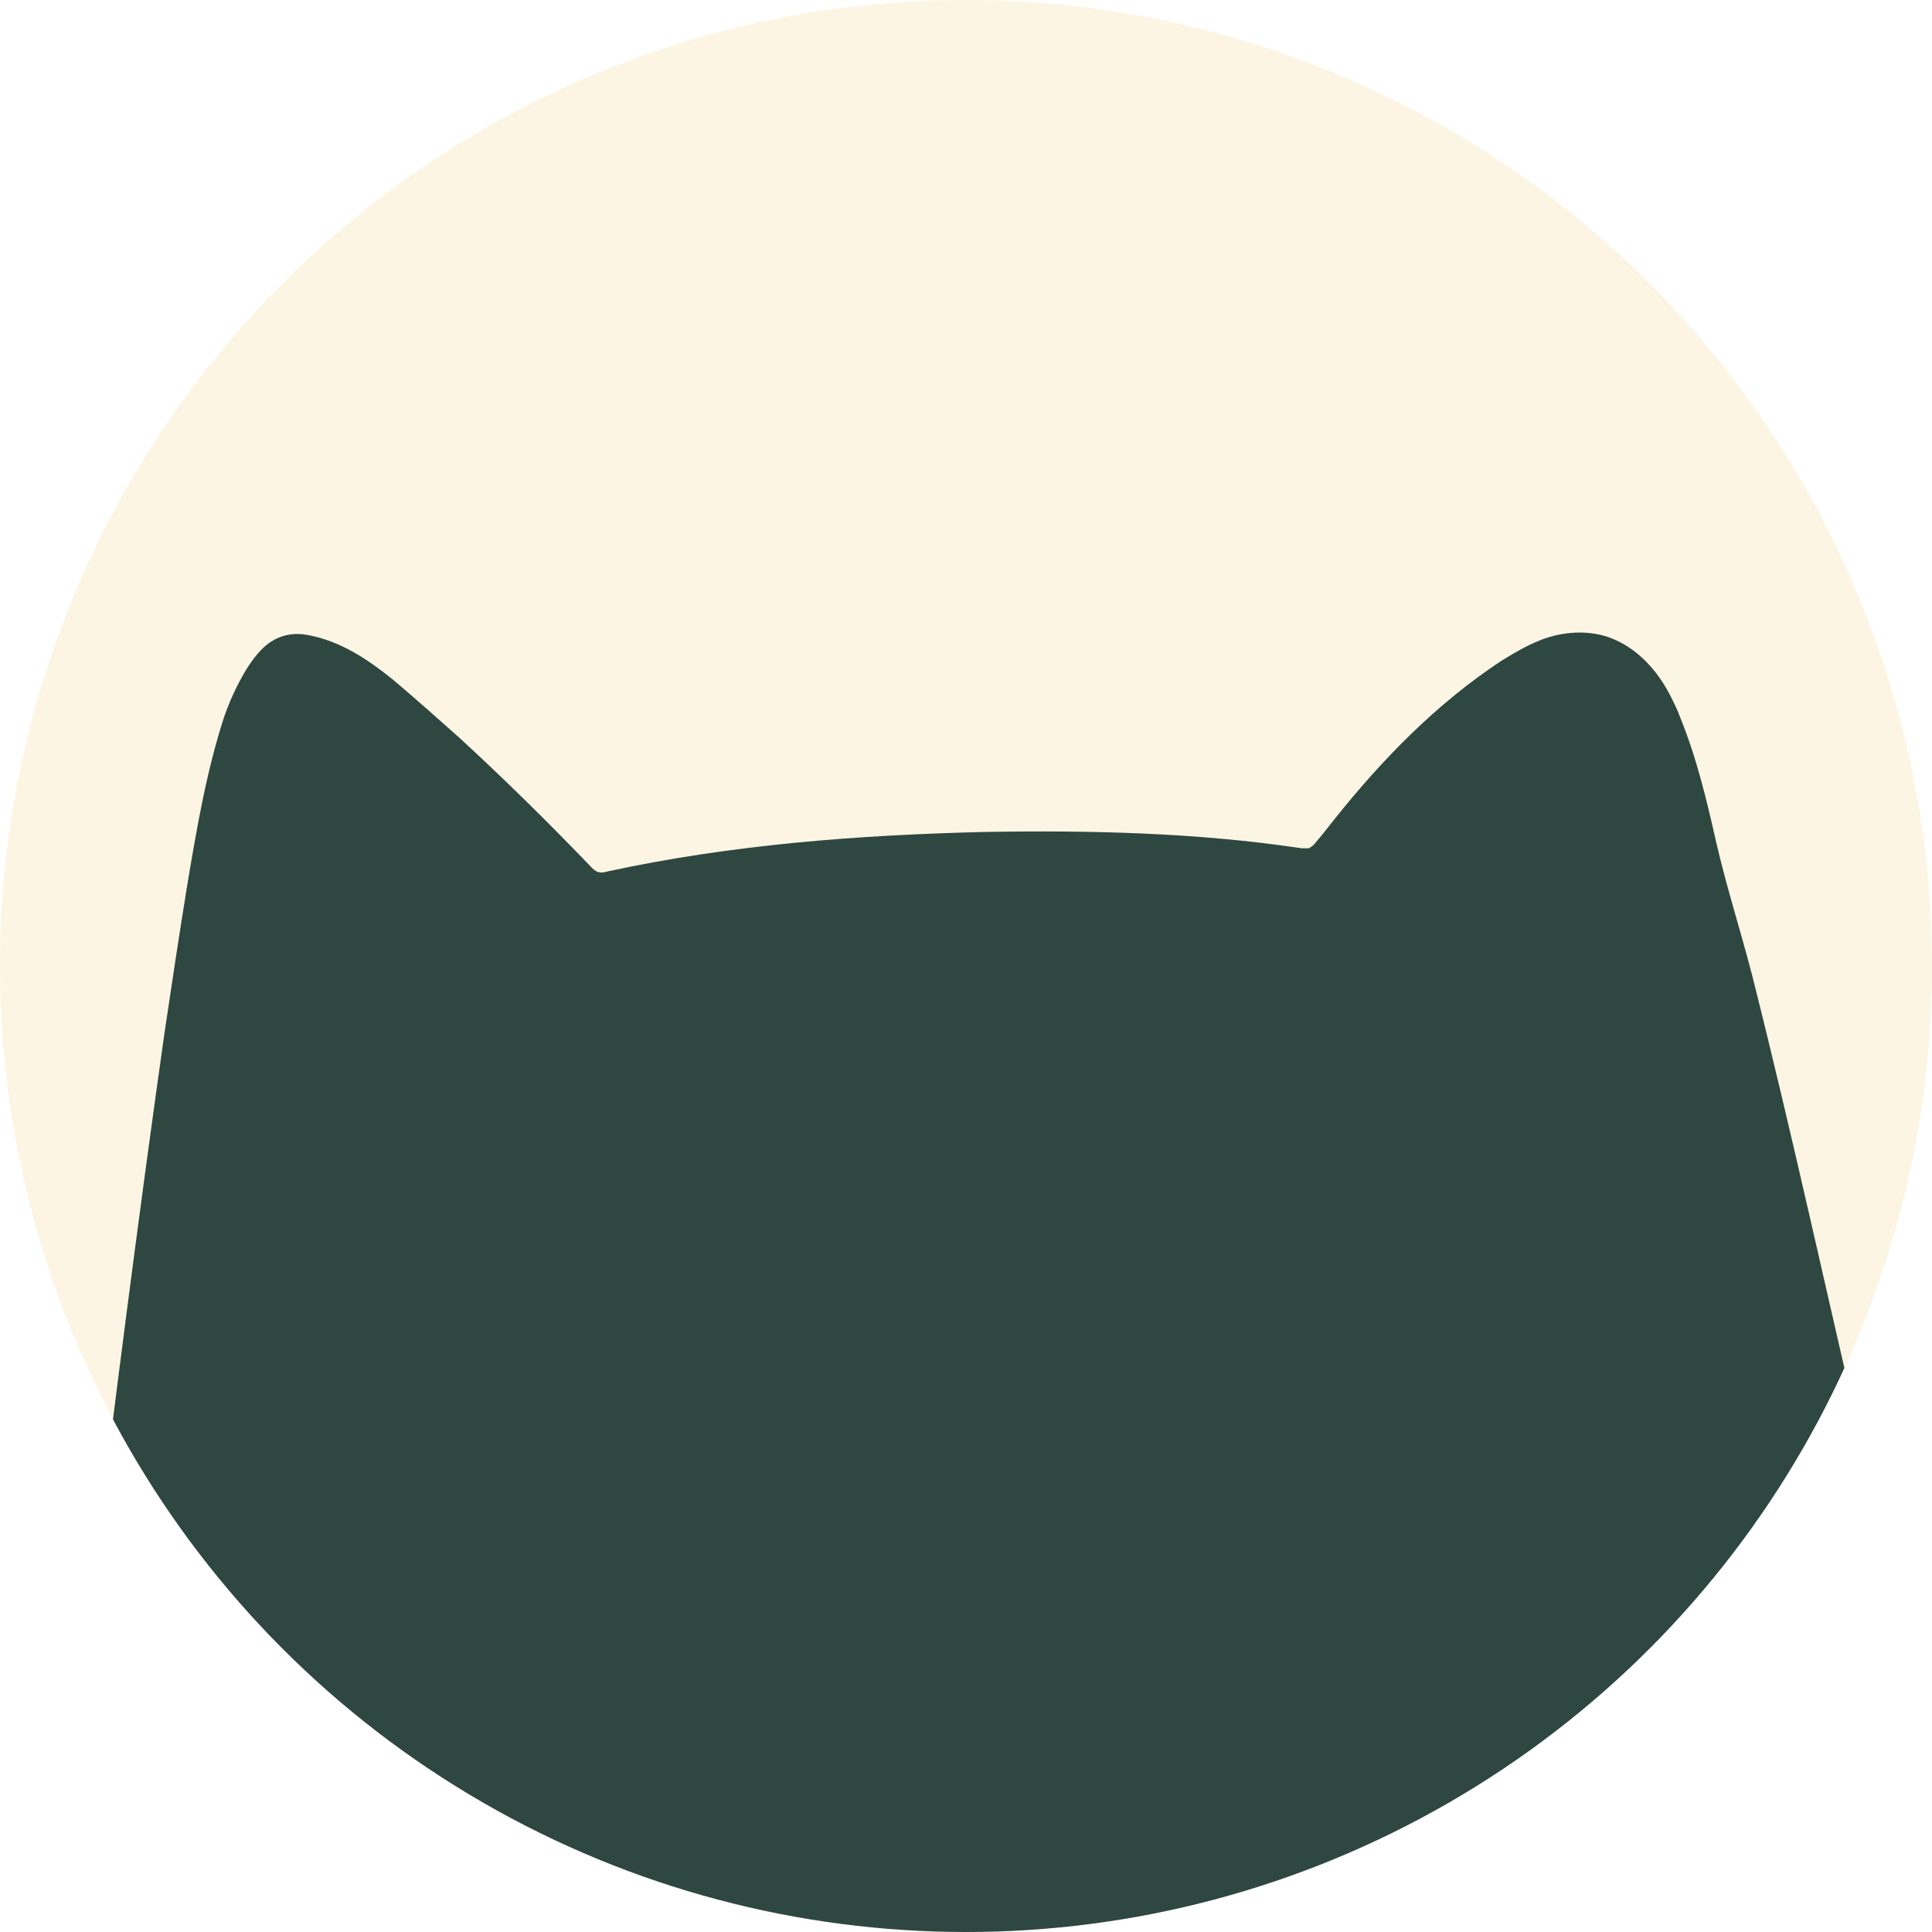
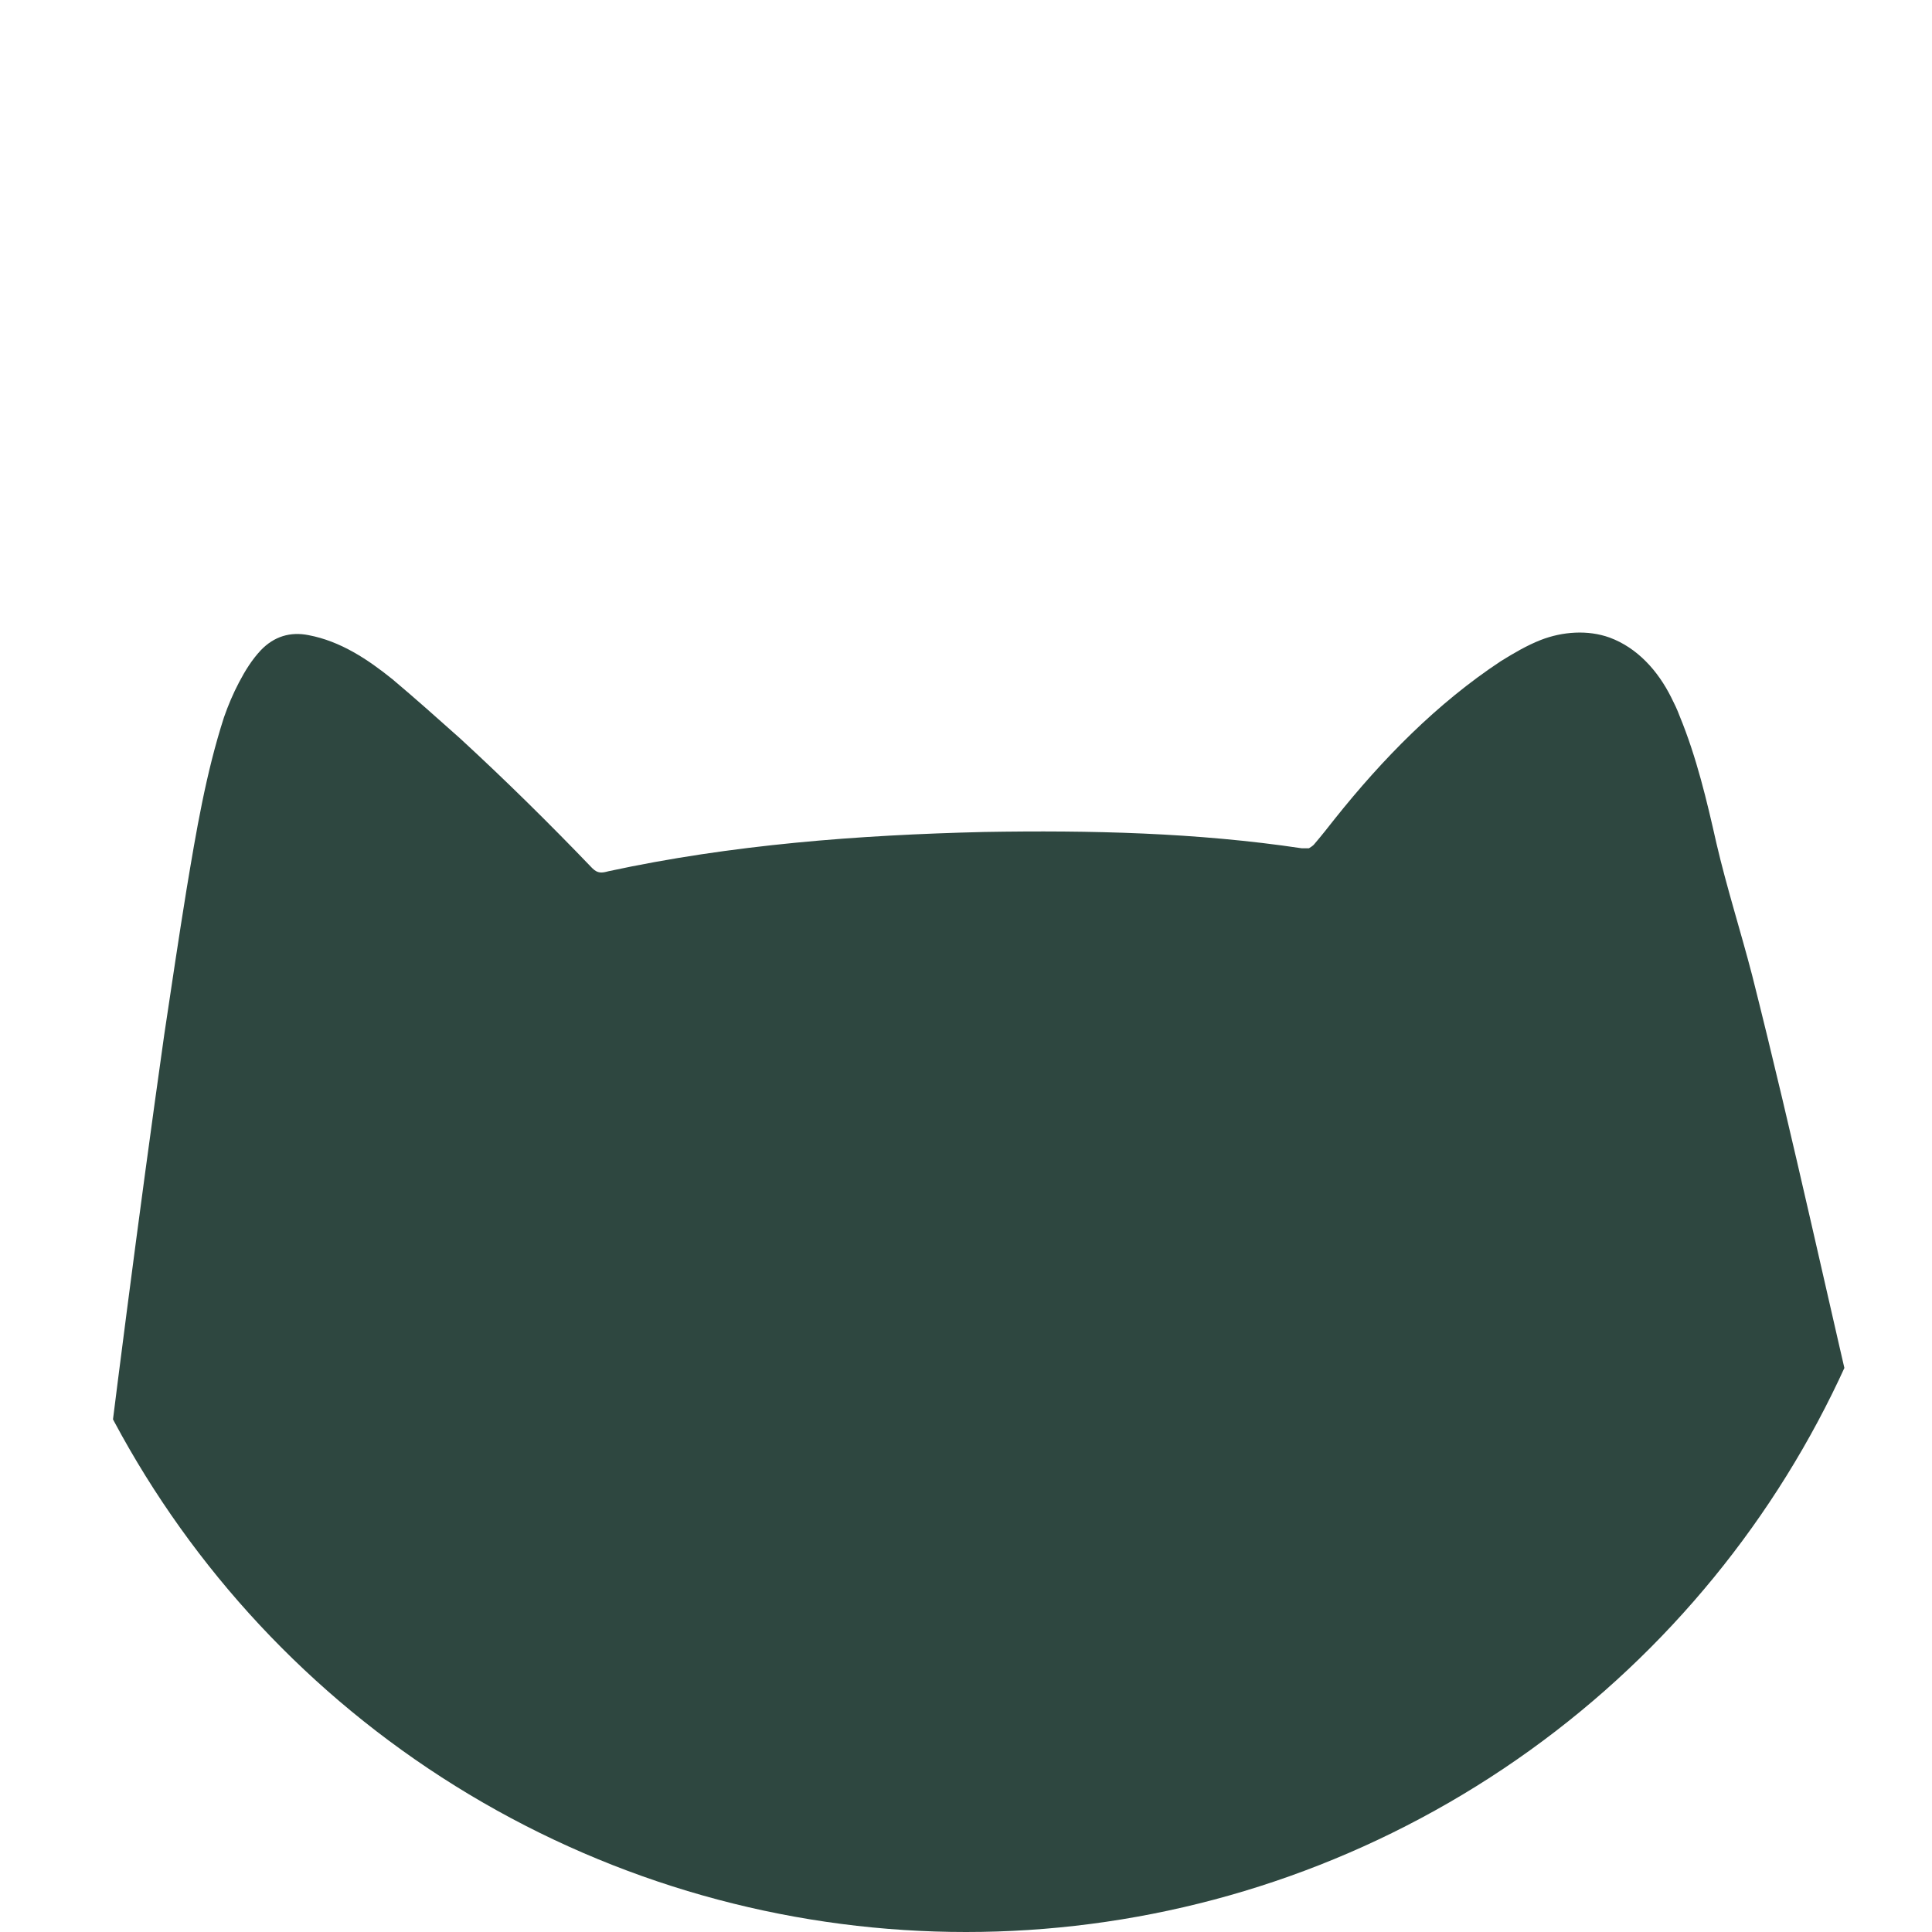
<svg xmlns="http://www.w3.org/2000/svg" id="Layer_1" version="1.1" viewBox="0 0 32 32">
  <defs>
    <style>
      .st0 {
        fill: none;
      }

      .st1 {
        fill: #2e4740;
      }

      .st2 {
        fill: #fcf5e3;
      }

      .st3 {
        clip-path: url(#clippath);
      }
    </style>
    <clipPath id="clippath">
      <circle class="st0" cx="16" cy="16" r="16" />
    </clipPath>
  </defs>
  <g class="st3">
    <g>
-       <rect class="st2" x="-1.24" y="-1.24" width="34.49" height="34.49" />
      <path class="st1" d="M32.91,31.97c-10.65.06-21.34.03-32,.01-.02,0-.03-.03-.03-.05v-.06c.17-1.87.42-3.74.65-5.6.37-3.05.76-6.09,1.19-9.13.12-.8.24-1.61.37-2.41.16-.96.32-1.92.62-2.85.07-.2.15-.39.25-.58s.21-.37.36-.53c.22-.23.49-.31.79-.25.53.1.98.4,1.39.73.38.32.75.65,1.12.98.75.69,1.48,1.41,2.19,2.15.09.09.16.08.27.05,2.04-.44,4.13-.6,6.22-.65,1.76-.03,3.52.01,5.26.27h.12s.07-.04.09-.07c.12-.14.23-.28.34-.42.79-.99,1.69-1.91,2.75-2.61.21-.13.43-.26.66-.35.36-.14.78-.17,1.14-.04.46.17.8.55,1.02.99.05.1.1.2.14.31.28.68.45,1.4.61,2.11.17.73.4,1.45.59,2.18.69,2.73,1.28,5.49,1.93,8.23.6,2.49,1.26,4.97,1.94,7.44,0,.02,0,.04.02.07,0,.04.02.07,0,.11h0v-.03Z" />
    </g>
  </g>
</svg>